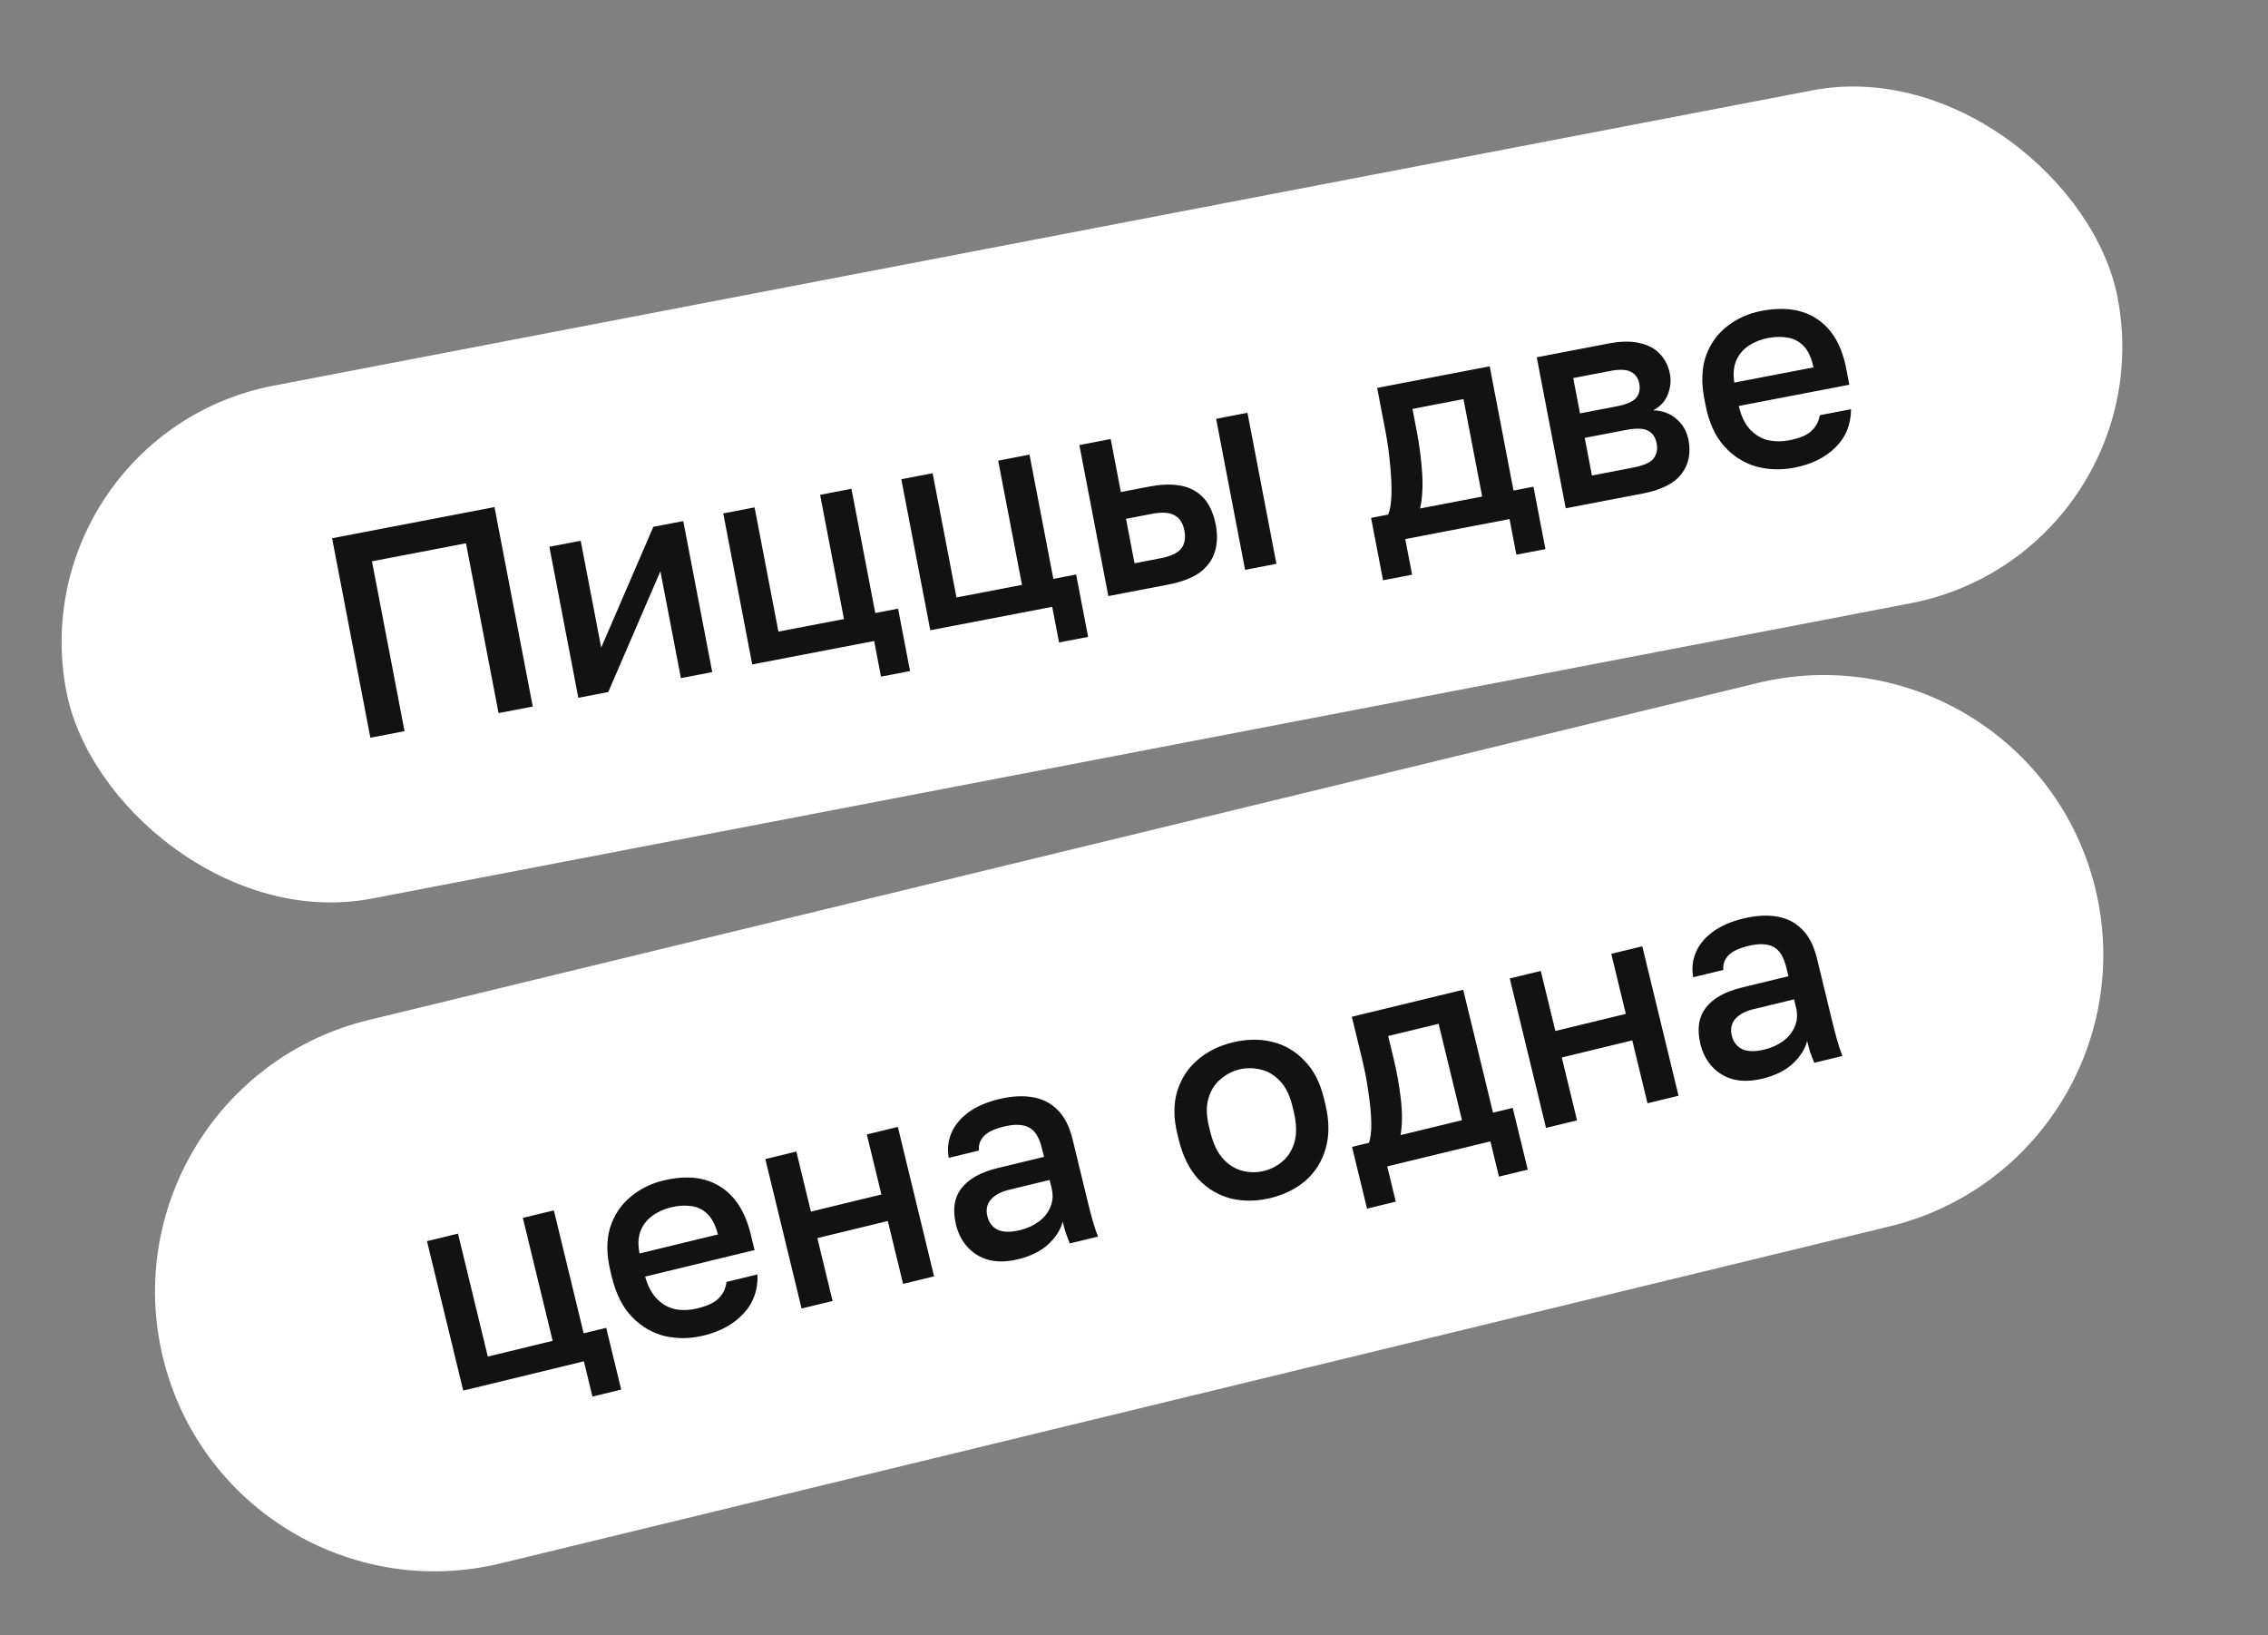
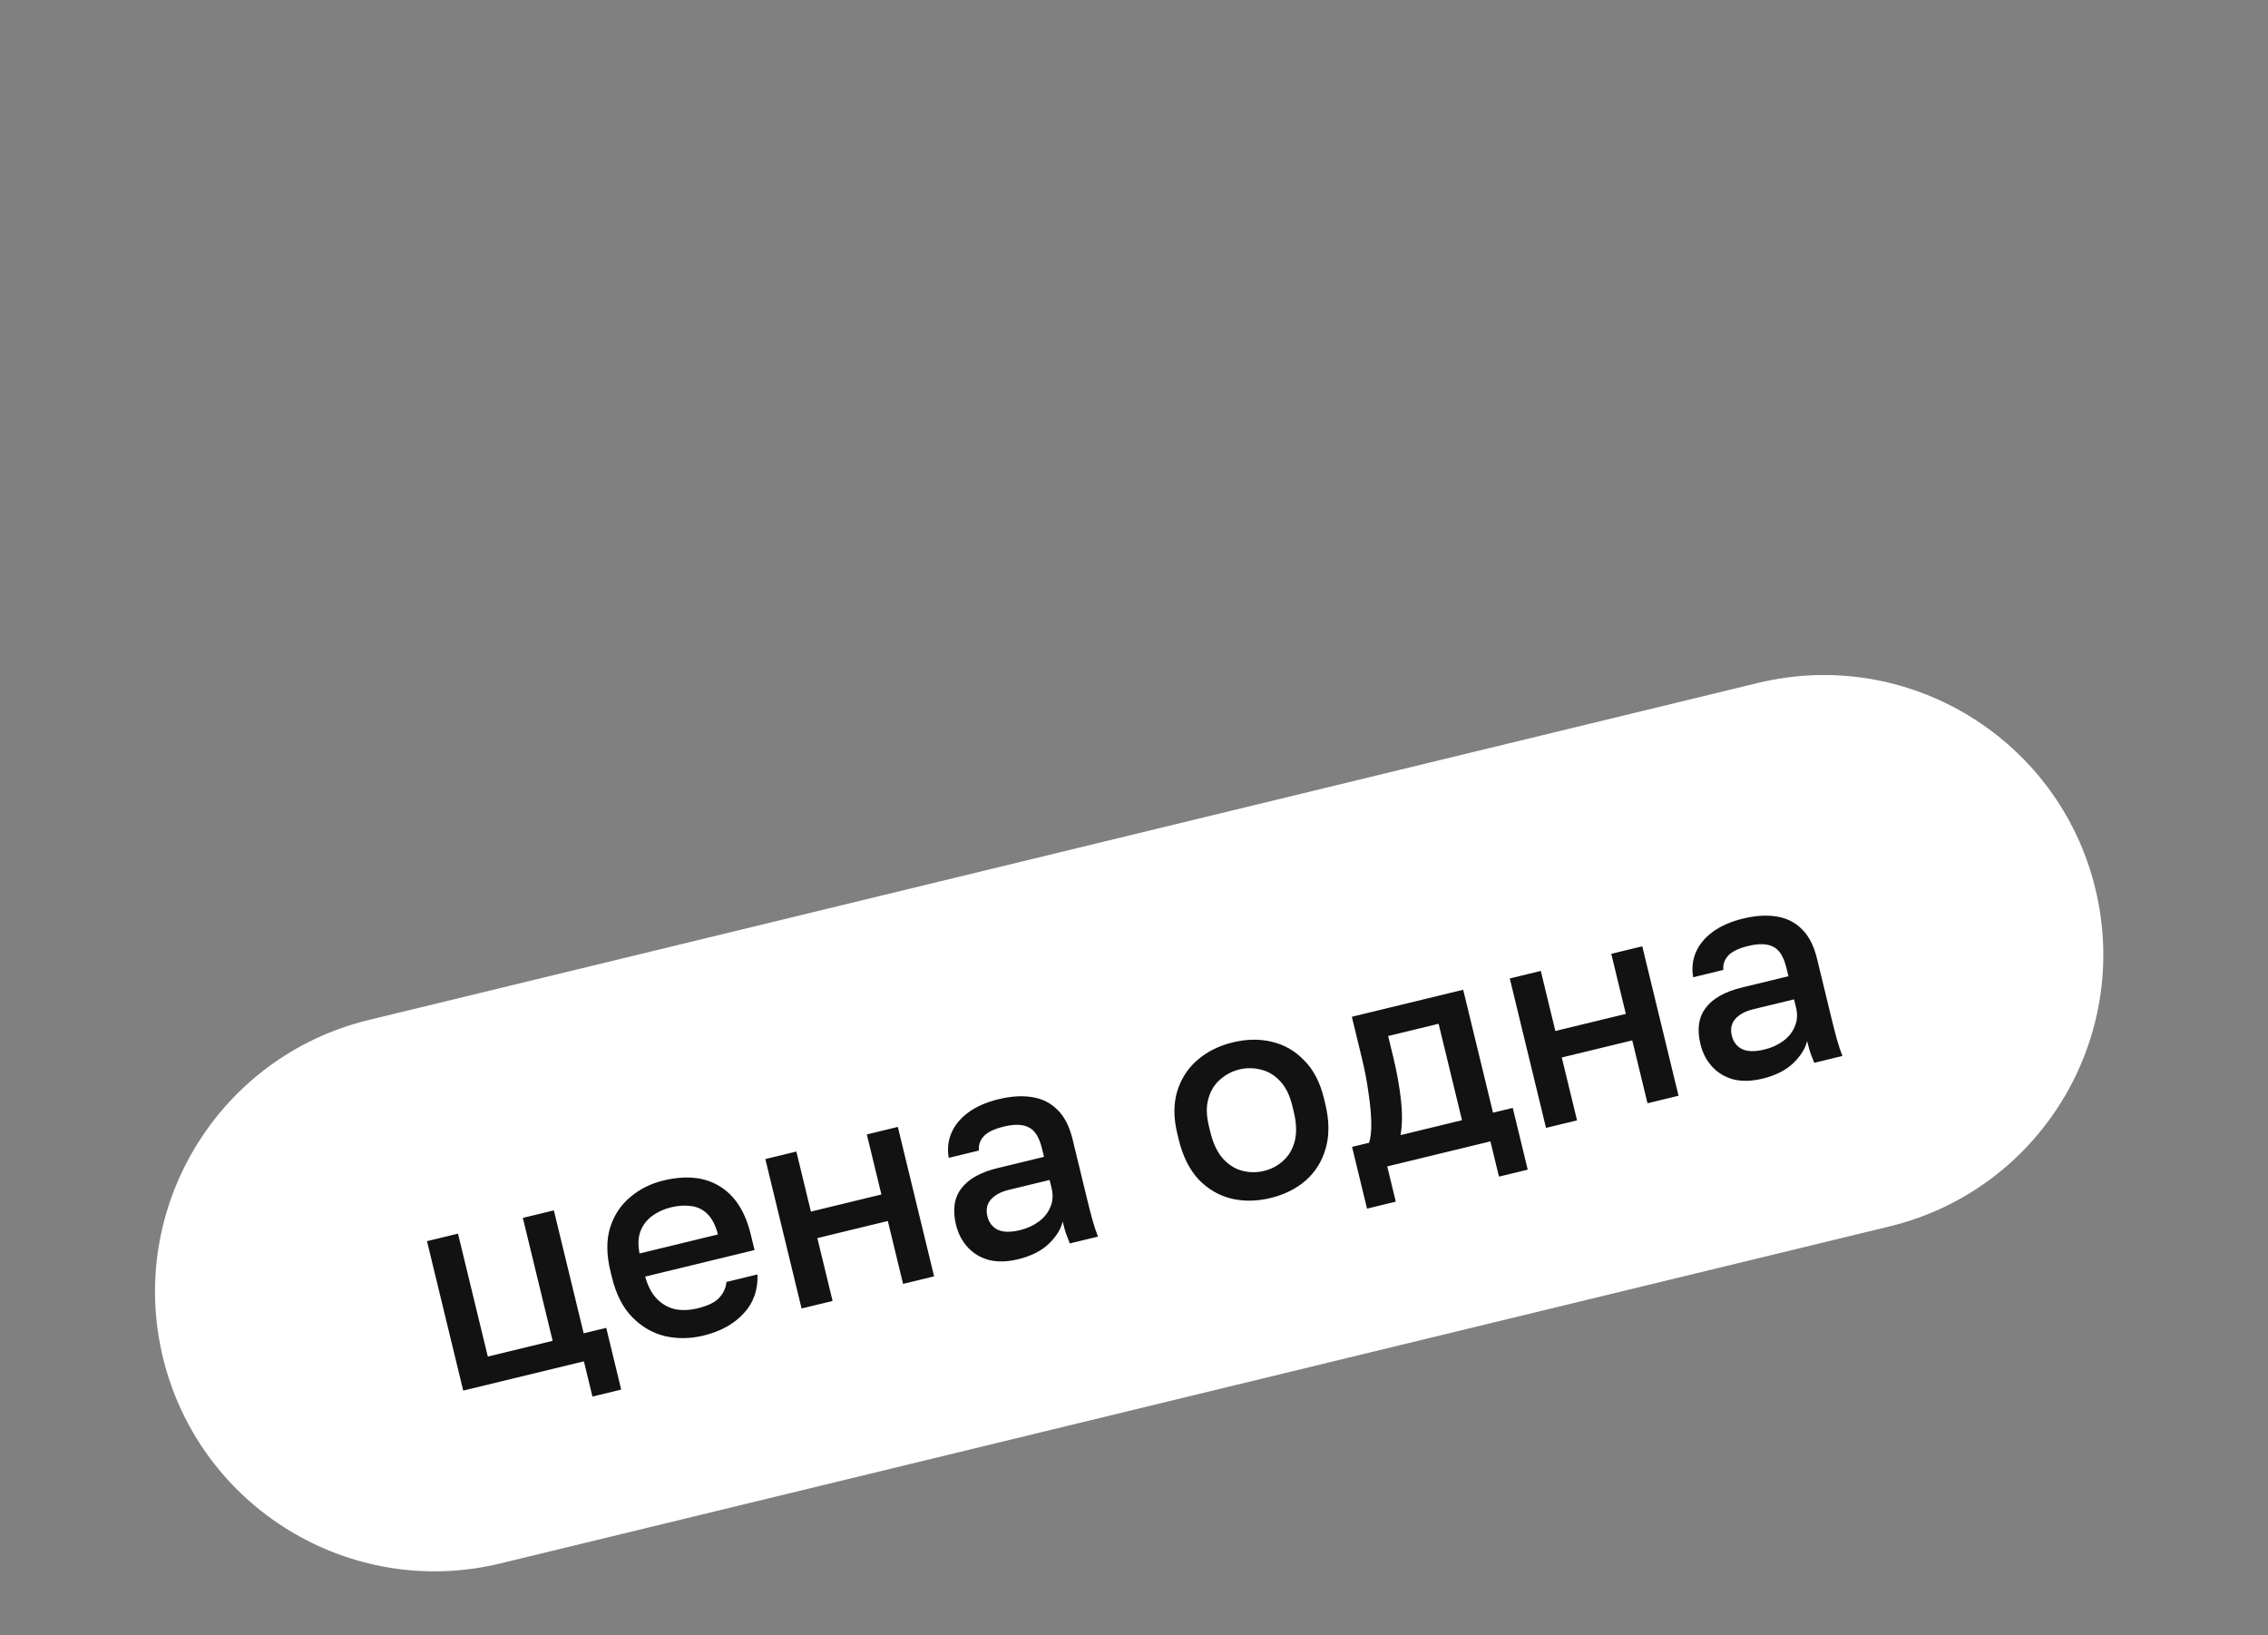
<svg xmlns="http://www.w3.org/2000/svg" width="430" height="310" viewBox="0 0 430 310" fill="none">
  <rect x="0" y="0" width="430" height="310" fill="#808080" stroke="none" />
  <g clip-path="url(#clip0_5987_5742)">
    <g clip-path="url(#clip1_5987_5742)">
      <rect x="3.25" y="82.438" width="396" height="99" rx="49.5" transform="rotate(-10.862 3.25 82.438)" fill="white" />
      <path d="M70.219 139.845L62.963 102.035L93.752 96.127L101.007 133.937L94.525 135.181L88.348 102.988L70.523 106.409L76.7 138.601L70.219 139.845ZM109.649 132.279L104.156 103.651L110.098 102.511L113.984 122.766L123.871 99.868L129.543 98.78L135.036 127.407L129.095 128.547L125.208 108.292L115.321 131.19L109.649 132.279ZM167.031 128.268L165.735 121.516L142.617 125.953L137.124 97.325L143.065 96.185L147.584 119.735L160.008 117.351L155.489 93.801L161.43 92.661L165.949 116.211L170.271 115.382L172.54 127.211L167.031 128.268ZM200.79 121.79L199.494 115.038L176.376 119.475L170.883 90.847L176.825 89.707L181.344 113.257L193.767 110.873L189.248 87.323L195.189 86.183L199.709 109.733L204.03 108.904L206.3 120.733L200.79 121.79ZM210.135 112.997L204.642 84.369L210.584 83.229L212.511 93.275L217.913 92.239C221.586 91.534 224.457 91.805 226.525 93.051C228.587 94.26 229.911 96.396 230.499 99.457C230.865 101.365 230.805 103.094 230.318 104.644C229.831 106.193 228.868 107.498 227.429 108.558C225.983 109.582 223.999 110.336 221.478 110.82L210.135 112.997ZM215.103 106.779L219.964 105.846C221.945 105.466 223.265 104.858 223.926 104.022C224.616 103.143 224.826 102.001 224.557 100.597C224.287 99.192 223.673 98.228 222.713 97.702C221.783 97.134 220.328 97.04 218.347 97.42L213.486 98.353L215.103 106.779ZM236.062 108.022L230.569 79.394L236.511 78.254L242.004 106.881L236.062 108.022ZM262.217 110.003L259.947 98.174L263.188 97.552C263.547 96.699 263.755 95.446 263.811 93.792C263.86 92.103 263.774 90.197 263.554 88.073C263.369 85.943 263.069 83.798 262.655 81.638L261.1 73.535L282.436 69.441L286.955 92.992L290.736 92.266L293.006 104.095L287.496 105.152L286.201 98.401L266.431 102.194L267.727 108.946L262.217 110.003ZM269.238 96.391L281.013 94.132L277.468 75.659L267.8 77.514L268.587 81.619C269.12 84.392 269.469 87.088 269.635 89.707C269.795 92.289 269.662 94.518 269.238 96.391ZM296.854 96.356L291.361 67.729L304.864 65.138C307.277 64.674 309.287 64.644 310.895 65.044C312.532 65.402 313.824 66.106 314.772 67.156C315.714 68.171 316.329 69.434 316.62 70.946C316.861 72.207 316.718 73.504 316.19 74.837C315.655 76.134 314.741 77.112 313.449 77.771C315.296 77.865 316.788 78.437 317.923 79.489C319.087 80.497 319.825 81.812 320.136 83.432C320.612 85.917 320.164 88.056 318.791 89.851C317.418 91.645 314.967 92.881 311.438 93.558L296.854 96.356ZM301.821 90.139L309.653 88.636C311.598 88.263 312.872 87.701 313.474 86.951C314.106 86.157 314.312 85.185 314.09 84.032C313.869 82.88 313.325 82.088 312.459 81.657C311.621 81.183 310.23 81.133 308.285 81.506L300.453 83.009L301.821 90.139ZM299.562 78.364L306.584 77.016C308.384 76.671 309.589 76.141 310.199 75.427C310.802 74.676 311.003 73.779 310.802 72.735C310.602 71.69 310.086 70.949 309.256 70.511C308.418 70.037 307.099 69.973 305.298 70.319L298.277 71.666L299.562 78.364ZM340.197 88.656C337.676 89.139 335.253 89.063 332.928 88.426C330.596 87.754 328.575 86.461 326.864 84.549C325.153 82.638 323.98 80.025 323.344 76.712L323.137 75.632C322.529 72.463 322.636 69.717 323.46 67.394C324.319 65.063 325.679 63.197 327.538 61.795C329.39 60.357 331.522 59.406 333.935 58.943C338.292 58.107 341.848 58.638 344.601 60.537C347.391 62.428 349.204 65.552 350.04 69.91L350.621 72.934L329.663 76.956C330.108 78.887 330.823 80.374 331.807 81.417C332.791 82.46 333.929 83.138 335.221 83.45C336.506 83.726 337.833 83.733 339.202 83.47C341.254 83.076 342.686 82.465 343.498 81.638C344.346 80.803 344.85 79.829 345.01 78.715L350.951 77.575C350.921 80.531 349.913 82.964 347.928 84.876C345.979 86.781 343.401 88.04 340.197 88.656ZM335.2 64.077C333.868 64.332 332.67 64.805 331.608 65.494C330.545 66.183 329.751 67.101 329.224 68.248C328.697 69.394 328.56 70.82 328.813 72.527L343.829 69.645C343.448 67.852 342.836 66.513 341.994 65.629C341.153 64.745 340.154 64.209 338.998 64.02C337.834 63.795 336.569 63.814 335.2 64.077Z" fill="#121212" />
    </g>
    <g clip-path="url(#clip2_5987_5742)">
      <path d="M30.897 257.358C23.996 228.912 41.462 200.258 69.909 193.357L333.27 129.47C361.716 122.569 390.37 140.035 397.271 168.481C404.172 196.927 386.706 225.581 358.259 232.482L94.898 296.369C66.452 303.27 37.797 285.804 30.897 257.358Z" fill="white" />
      <path d="M112.324 264.744L110.703 258.063L87.826 263.612L80.954 235.284L86.834 233.858L92.487 257.162L104.78 254.18L99.127 230.875L105.007 229.449L110.66 252.753L114.936 251.716L117.775 263.421L112.324 264.744ZM133.407 253.178C130.913 253.783 128.489 253.823 126.136 253.3C123.775 252.741 121.693 251.548 119.892 249.721C118.09 247.895 116.792 245.342 115.997 242.064L115.737 240.995C114.977 237.859 114.951 235.111 115.662 232.75C116.407 230.381 117.675 228.451 119.464 226.961C121.244 225.435 123.328 224.382 125.716 223.803C130.027 222.757 133.604 223.115 136.447 224.878C139.325 226.633 141.287 229.666 142.333 233.977L143.059 236.97L122.32 242.001C122.858 243.908 123.644 245.359 124.678 246.353C125.711 247.348 126.881 247.969 128.186 248.219C129.483 248.432 130.809 248.375 132.163 248.046C134.194 247.554 135.595 246.874 136.366 246.008C137.172 245.133 137.628 244.136 137.734 243.016L143.613 241.59C143.726 244.543 142.837 247.023 140.947 249.028C139.092 251.025 136.579 252.408 133.407 253.178ZM127.228 228.869C125.909 229.189 124.736 229.719 123.708 230.459C122.68 231.199 121.931 232.154 121.46 233.324C120.99 234.495 120.922 235.926 121.257 237.618L136.116 234.014C135.648 232.241 134.973 230.933 134.089 230.091C133.206 229.249 132.182 228.762 131.018 228.629C129.845 228.461 128.582 228.541 127.228 228.869ZM151.976 248.05L145.104 219.722L150.984 218.296L153.746 229.681L167.108 226.439L164.346 215.054L170.226 213.628L177.098 241.956L171.218 243.383L168.327 231.463L154.964 234.705L157.856 246.624L151.976 248.05ZM193.027 238.715C190.996 239.207 189.159 239.257 187.517 238.863C185.901 238.425 184.555 237.619 183.478 236.447C182.401 235.274 181.66 233.851 181.254 232.176C180.571 229.361 180.902 227.073 182.249 225.313C183.586 223.517 185.877 222.226 189.119 221.439L197.938 219.3L197.562 217.75C197.044 215.612 196.208 214.267 195.056 213.717C193.931 213.122 192.353 213.071 190.321 213.564C188.504 214.005 187.237 214.614 186.52 215.391C185.803 216.169 185.495 217.074 185.594 218.106L179.875 219.494C179.584 217.829 179.751 216.26 180.375 214.788C180.999 213.316 182.062 212.021 183.563 210.902C185.101 209.774 187.028 208.93 189.344 208.368C191.66 207.806 193.76 207.674 195.643 207.972C197.562 208.261 199.171 209.059 200.469 210.366C201.794 211.63 202.759 213.508 203.364 216.003L206.1 227.281C206.463 228.777 206.801 230.091 207.113 231.223C207.416 232.319 207.769 233.384 208.171 234.419L202.826 235.715C202.52 234.922 202.263 234.248 202.053 233.695C201.879 233.134 201.688 232.426 201.481 231.57C201.124 233.053 200.224 234.479 198.783 235.847C197.369 237.171 195.45 238.127 193.027 238.715ZM193.386 233.195C194.74 232.866 195.913 232.336 196.905 231.605C197.933 230.865 198.673 229.95 199.125 228.859C199.613 227.76 199.697 226.551 199.378 225.233L199.002 223.683L191.251 225.563C189.755 225.926 188.621 226.54 187.85 227.406C187.115 228.264 186.899 229.316 187.201 230.563C187.486 231.739 188.125 232.584 189.118 233.098C190.146 233.603 191.568 233.635 193.386 233.195ZM240.881 227.106C238.28 227.737 235.799 227.773 233.437 227.214C231.067 226.619 228.998 225.404 227.233 223.569C225.494 221.689 224.24 219.164 223.47 215.992L223.211 214.923C222.485 211.93 222.477 209.253 223.187 206.893C223.924 204.488 225.215 202.496 227.058 200.917C228.901 199.338 231.123 198.233 233.724 197.602C236.361 196.962 238.842 196.926 241.168 197.494C243.53 198.053 245.572 199.236 247.293 201.045C249.042 202.809 250.279 205.188 251.005 208.181L251.264 209.25C252.034 212.421 252.058 215.245 251.339 217.721C250.646 220.153 249.382 222.176 247.548 223.791C245.74 225.361 243.518 226.466 240.881 227.106ZM239.636 221.975C240.991 221.646 242.196 221.015 243.251 220.079C244.307 219.144 245.045 217.909 245.465 216.373C245.876 214.802 245.814 212.911 245.278 210.702L245.019 209.633C244.526 207.602 243.75 206.036 242.69 204.935C241.622 203.798 240.409 203.073 239.05 202.762C237.683 202.414 236.323 202.405 234.969 202.733C233.615 203.061 232.41 203.693 231.354 204.629C230.289 205.528 229.543 206.728 229.114 208.228C228.677 209.692 228.705 211.44 229.198 213.471L229.457 214.54C229.993 216.749 230.803 218.458 231.889 219.666C232.966 220.839 234.188 221.599 235.555 221.946C236.922 222.294 238.282 222.303 239.636 221.975ZM259.181 229.119L256.342 217.413L259.549 216.635C259.866 215.766 260.013 214.504 259.989 212.85C259.956 211.16 259.778 209.26 259.455 207.15C259.168 205.031 258.764 202.903 258.246 200.765L256.301 192.748L277.414 187.626L283.067 210.93L286.808 210.022L289.648 221.728L284.196 223.05L282.575 216.369L263.013 221.115L264.633 227.796L259.181 229.119ZM265.535 215.183L277.187 212.356L272.753 194.076L263.185 196.397L264.171 200.46C264.836 203.203 265.316 205.879 265.609 208.487C265.893 211.059 265.869 213.291 265.535 215.183ZM293.117 213.812L286.245 185.483L292.125 184.057L294.887 195.442L308.249 192.201L305.487 180.816L311.367 179.389L318.239 207.718L312.359 209.144L309.468 197.225L296.105 200.466L298.997 212.386L293.117 213.812ZM334.168 204.476C332.137 204.969 330.3 205.018 328.657 204.624C327.042 204.186 325.696 203.381 324.619 202.208C323.542 201.036 322.801 199.612 322.395 197.937C321.712 195.122 322.043 192.835 323.39 191.074C324.727 189.278 327.017 187.987 330.26 187.201L339.079 185.061L338.703 183.511C338.185 181.373 337.349 180.029 336.197 179.478C335.072 178.883 333.493 178.832 331.462 179.325C329.645 179.766 328.378 180.375 327.661 181.153C326.944 181.93 326.635 182.835 326.735 183.868L321.016 185.255C320.725 183.59 320.892 182.021 321.516 180.55C322.14 179.078 323.202 177.782 324.704 176.663C326.242 175.536 328.169 174.691 330.485 174.129C332.801 173.567 334.901 173.435 336.784 173.733C338.703 174.022 340.311 174.82 341.61 176.128C342.935 177.391 343.9 179.27 344.505 181.764L347.241 193.042C347.604 194.539 347.941 195.853 348.254 196.984C348.557 198.08 348.91 199.146 349.312 200.18L343.967 201.477C343.661 200.683 343.404 200.01 343.194 199.457C343.02 198.895 342.829 198.187 342.622 197.332C342.265 198.815 341.365 200.24 339.924 201.608C338.51 202.932 336.591 203.888 334.168 204.476ZM334.527 198.956C335.881 198.628 337.054 198.098 338.046 197.367C339.074 196.627 339.814 195.711 340.266 194.621C340.754 193.521 340.838 192.313 340.518 190.994L340.142 189.444L332.392 191.324C330.896 191.687 329.762 192.302 328.991 193.168C328.256 194.025 328.039 195.078 328.342 196.325C328.627 197.501 329.266 198.346 330.259 198.86C331.287 199.365 332.709 199.397 334.527 198.956Z" fill="#121212" />
    </g>
  </g>
  <defs>
    <clipPath id="clip0_5987_5742">
      <rect width="430" height="310" fill="white" />
    </clipPath>
    <clipPath id="clip1_5987_5742">
-       <rect x="3.25" y="82.438" width="396" height="99" rx="49.5" transform="rotate(-10.862 3.25 82.438)" fill="white" />
-     </clipPath>
+       </clipPath>
    <clipPath id="clip2_5987_5742">
      <path d="M30.897 257.358C23.996 228.912 41.462 200.258 69.909 193.357L333.27 129.47C361.716 122.569 390.37 140.035 397.271 168.481C404.172 196.927 386.706 225.581 358.259 232.482L94.898 296.369C66.452 303.27 37.797 285.804 30.897 257.358Z" fill="white" />
    </clipPath>
  </defs>
</svg>